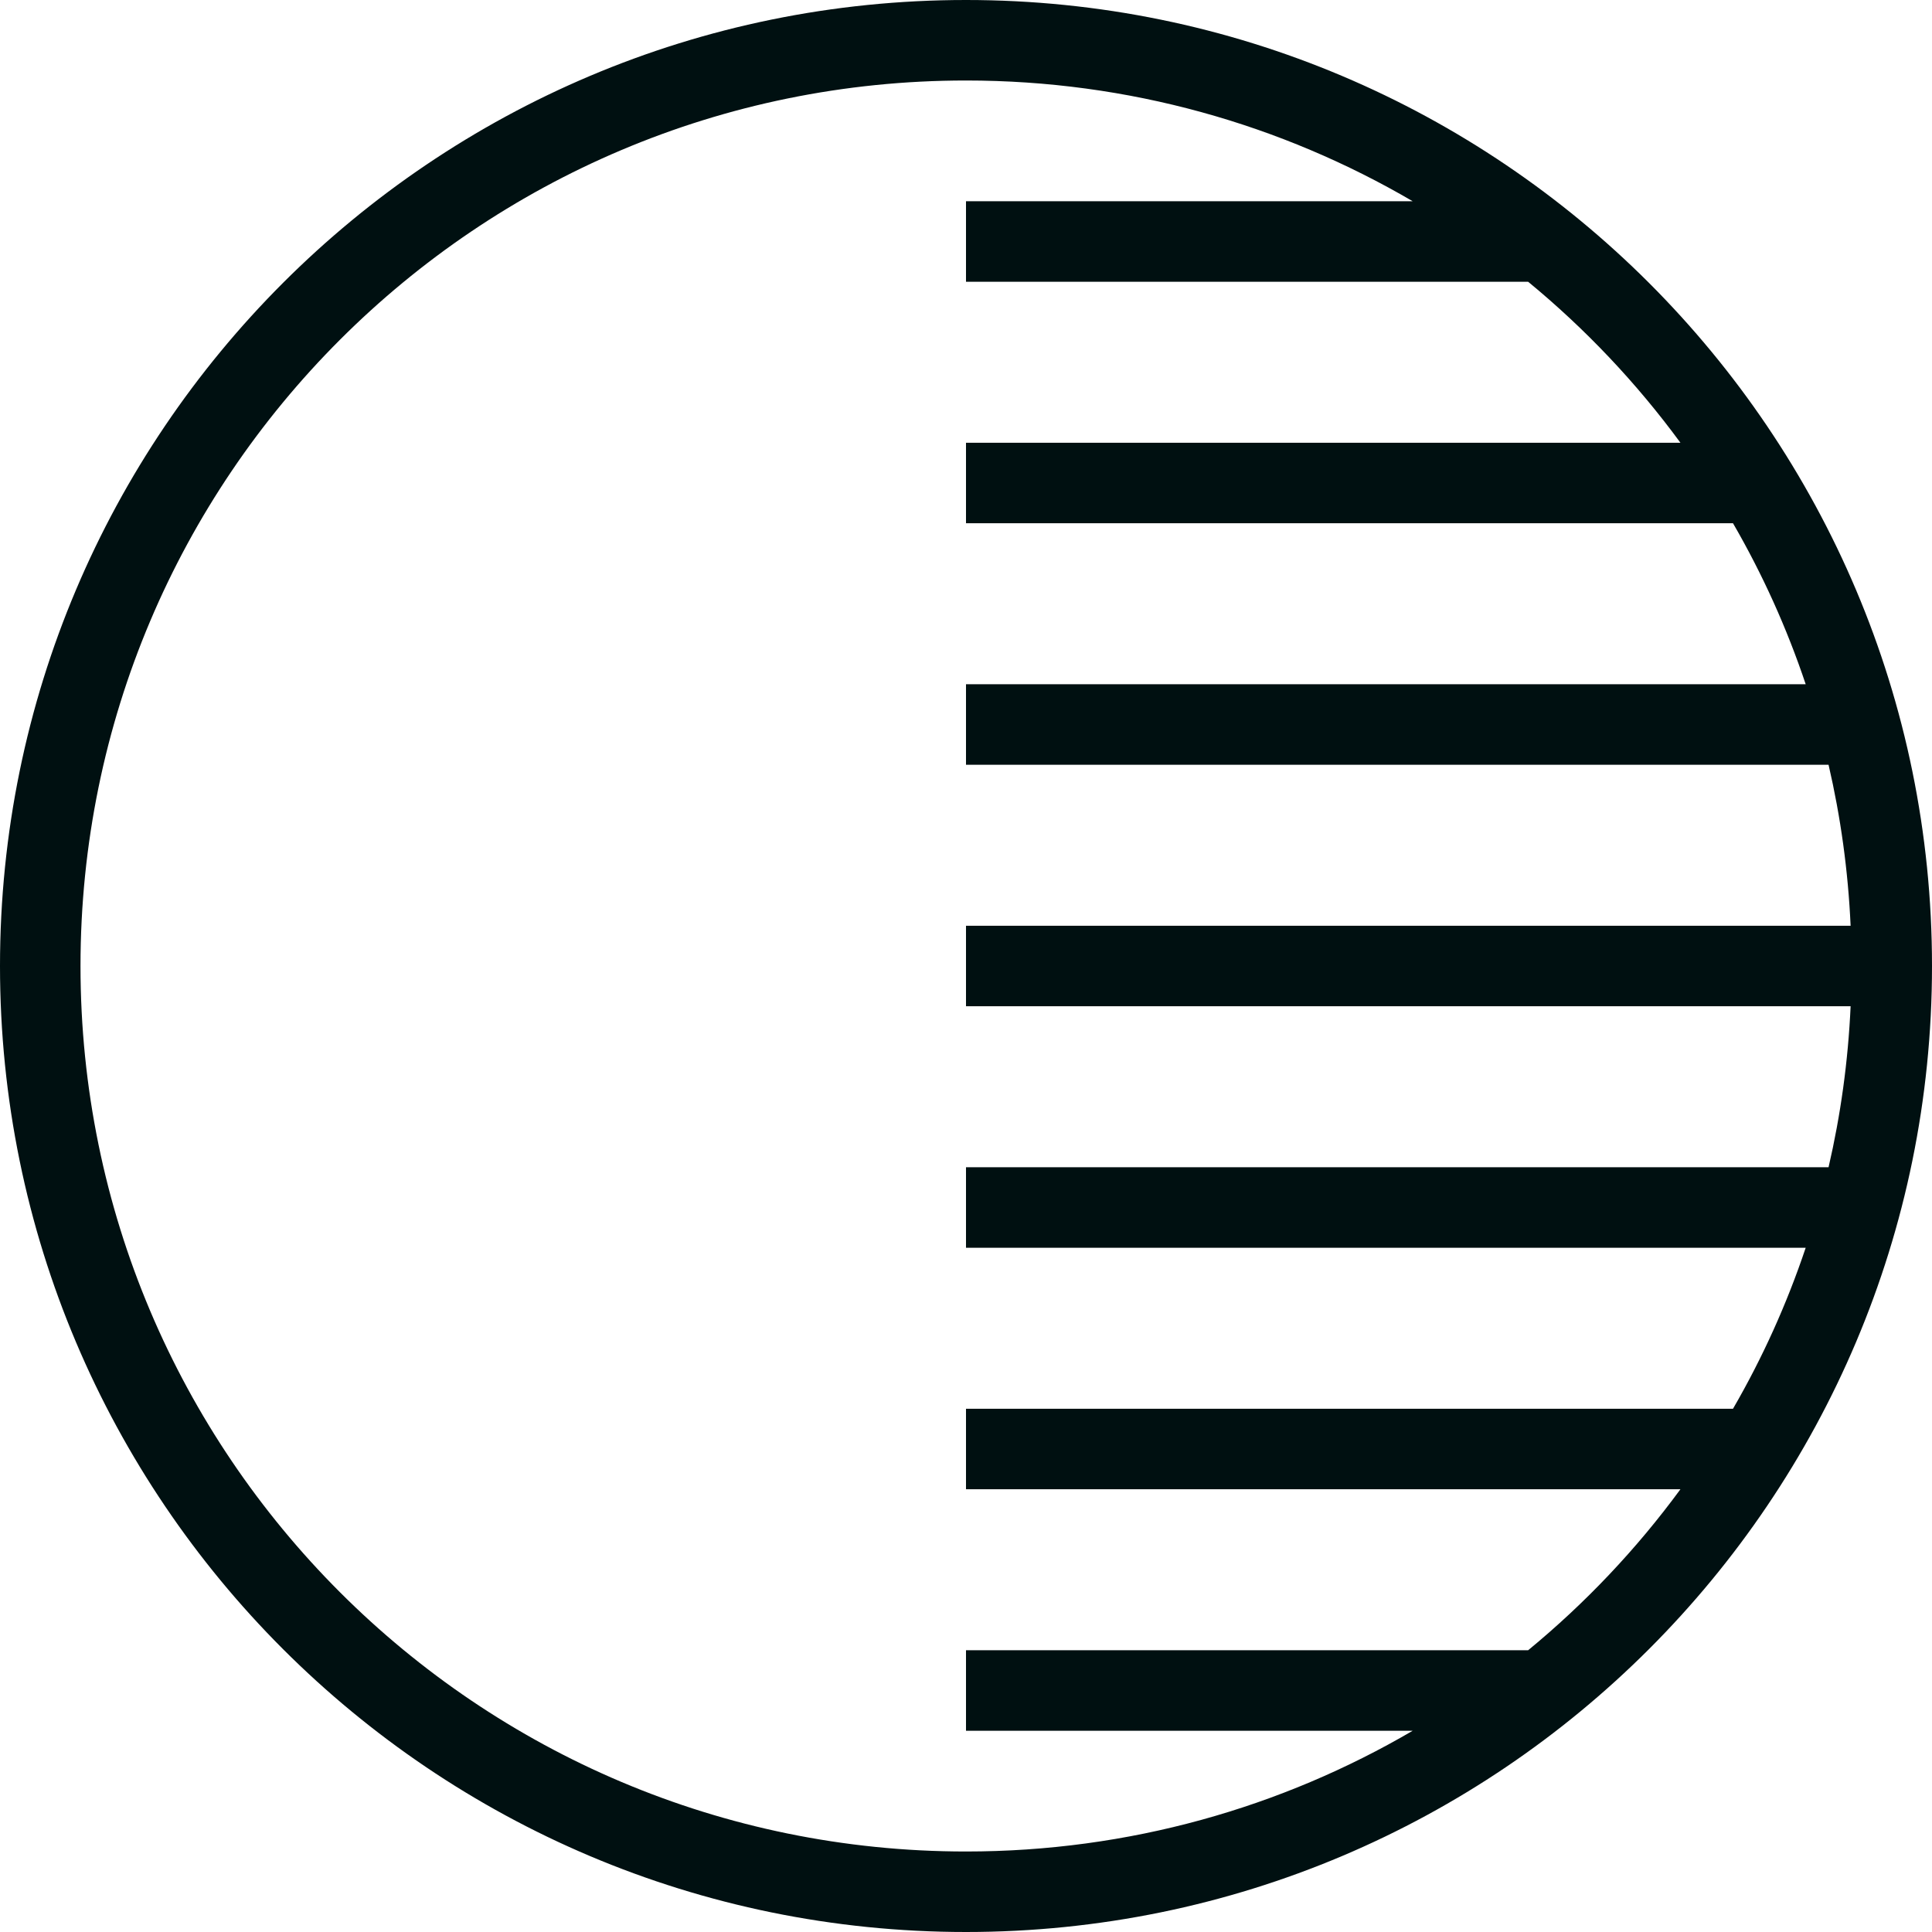
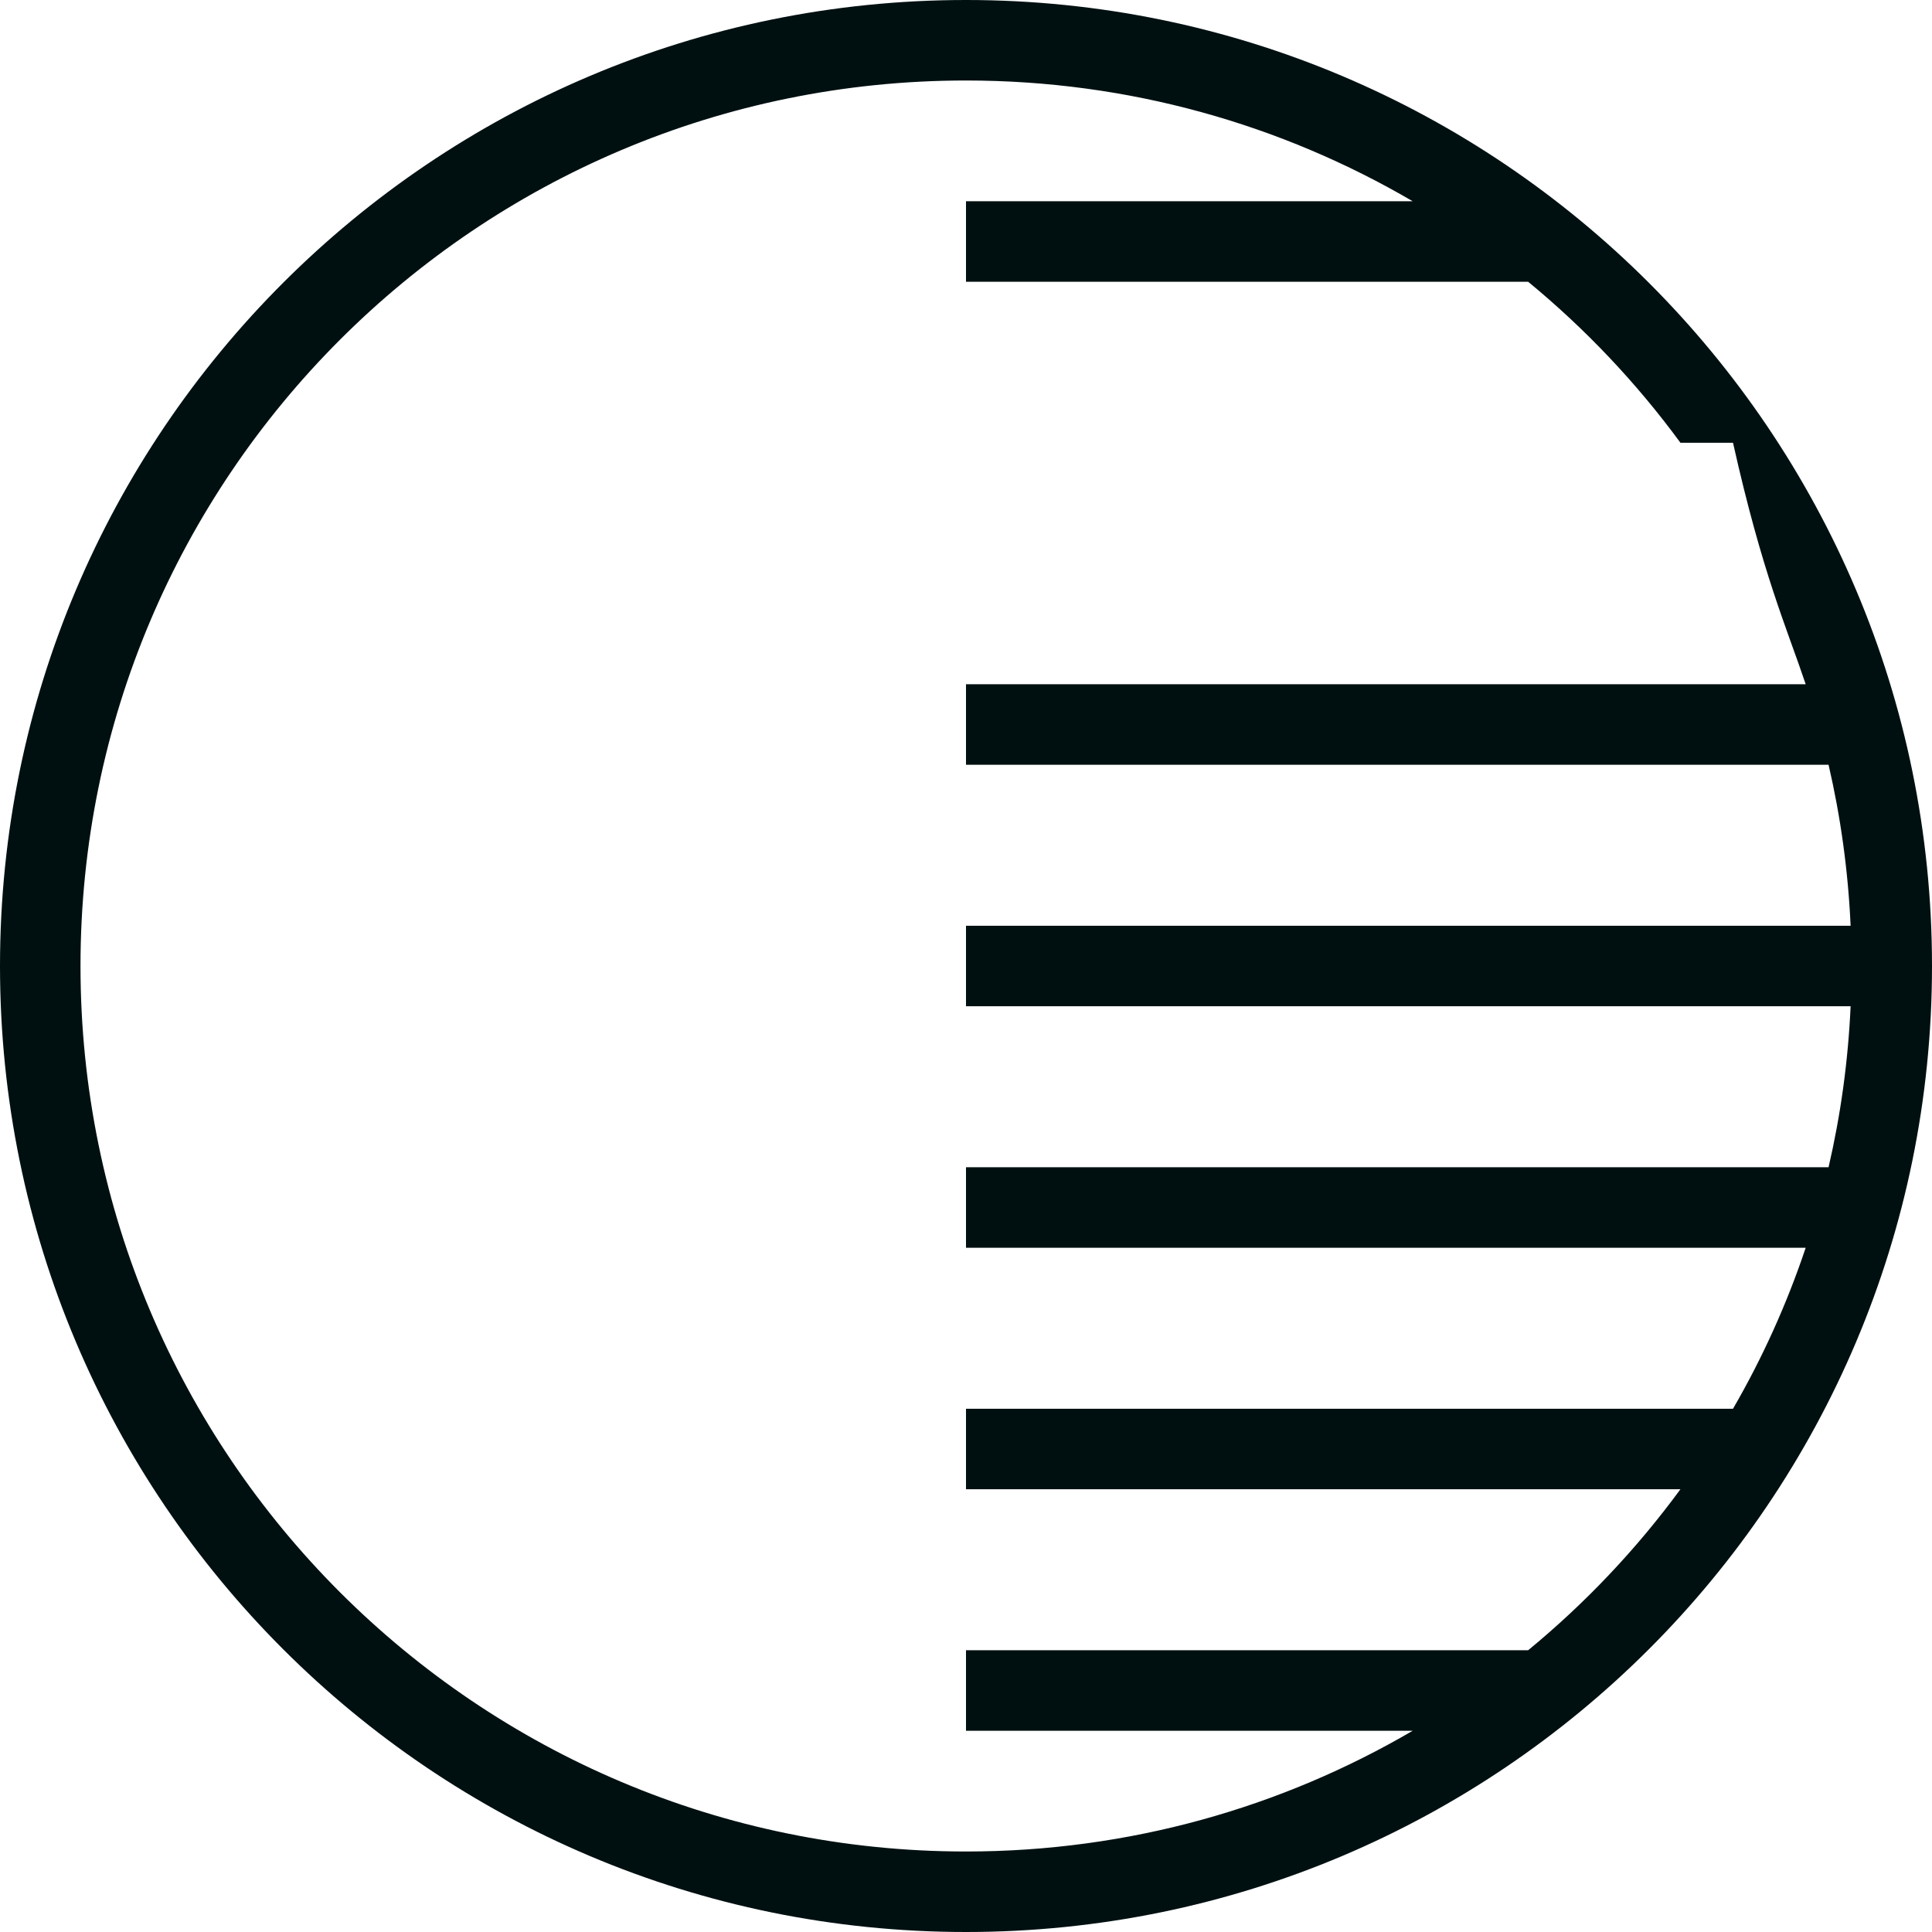
<svg xmlns="http://www.w3.org/2000/svg" width="24" height="24" viewBox="0 0 24 24" fill="none">
-   <path fill-rule="evenodd" clip-rule="evenodd" d="M24 12C24 18.627 18.627 24 12 24C5.373 24 0 18.627 0 12C0 5.373 5.373 0 12 0C18.627 0 24 5.373 24 12ZM17.549 21.5C15.92 22.453 14.024 23 12 23C5.925 23 1 18.075 1 12C1 5.925 5.925 1 12 1C14.024 1 15.92 1.547 17.549 2.5H12V3.5H18.983C19.694 4.085 20.33 4.757 20.875 5.5H12V6.5H21.528C21.893 7.13 22.196 7.799 22.431 8.5H12V9.5H22.715C22.865 10.147 22.958 10.815 22.989 11.5H12V12.5H22.989C22.958 13.185 22.865 13.853 22.715 14.5H12V15.5H22.431C22.196 16.201 21.893 16.87 21.528 17.5H12V18.5H20.875C20.33 19.243 19.694 19.915 18.983 20.5H12V21.5H17.549Z" fill="#001011" />
+   <path fill-rule="evenodd" clip-rule="evenodd" d="M24 12C24 18.627 18.627 24 12 24C5.373 24 0 18.627 0 12C0 5.373 5.373 0 12 0C18.627 0 24 5.373 24 12ZM17.549 21.5C15.92 22.453 14.024 23 12 23C5.925 23 1 18.075 1 12C1 5.925 5.925 1 12 1C14.024 1 15.92 1.547 17.549 2.5H12V3.5H18.983C19.694 4.085 20.33 4.757 20.875 5.5H12H21.528C21.893 7.13 22.196 7.799 22.431 8.5H12V9.5H22.715C22.865 10.147 22.958 10.815 22.989 11.5H12V12.5H22.989C22.958 13.185 22.865 13.853 22.715 14.5H12V15.5H22.431C22.196 16.201 21.893 16.87 21.528 17.5H12V18.5H20.875C20.33 19.243 19.694 19.915 18.983 20.5H12V21.5H17.549Z" fill="#001011" />
</svg>